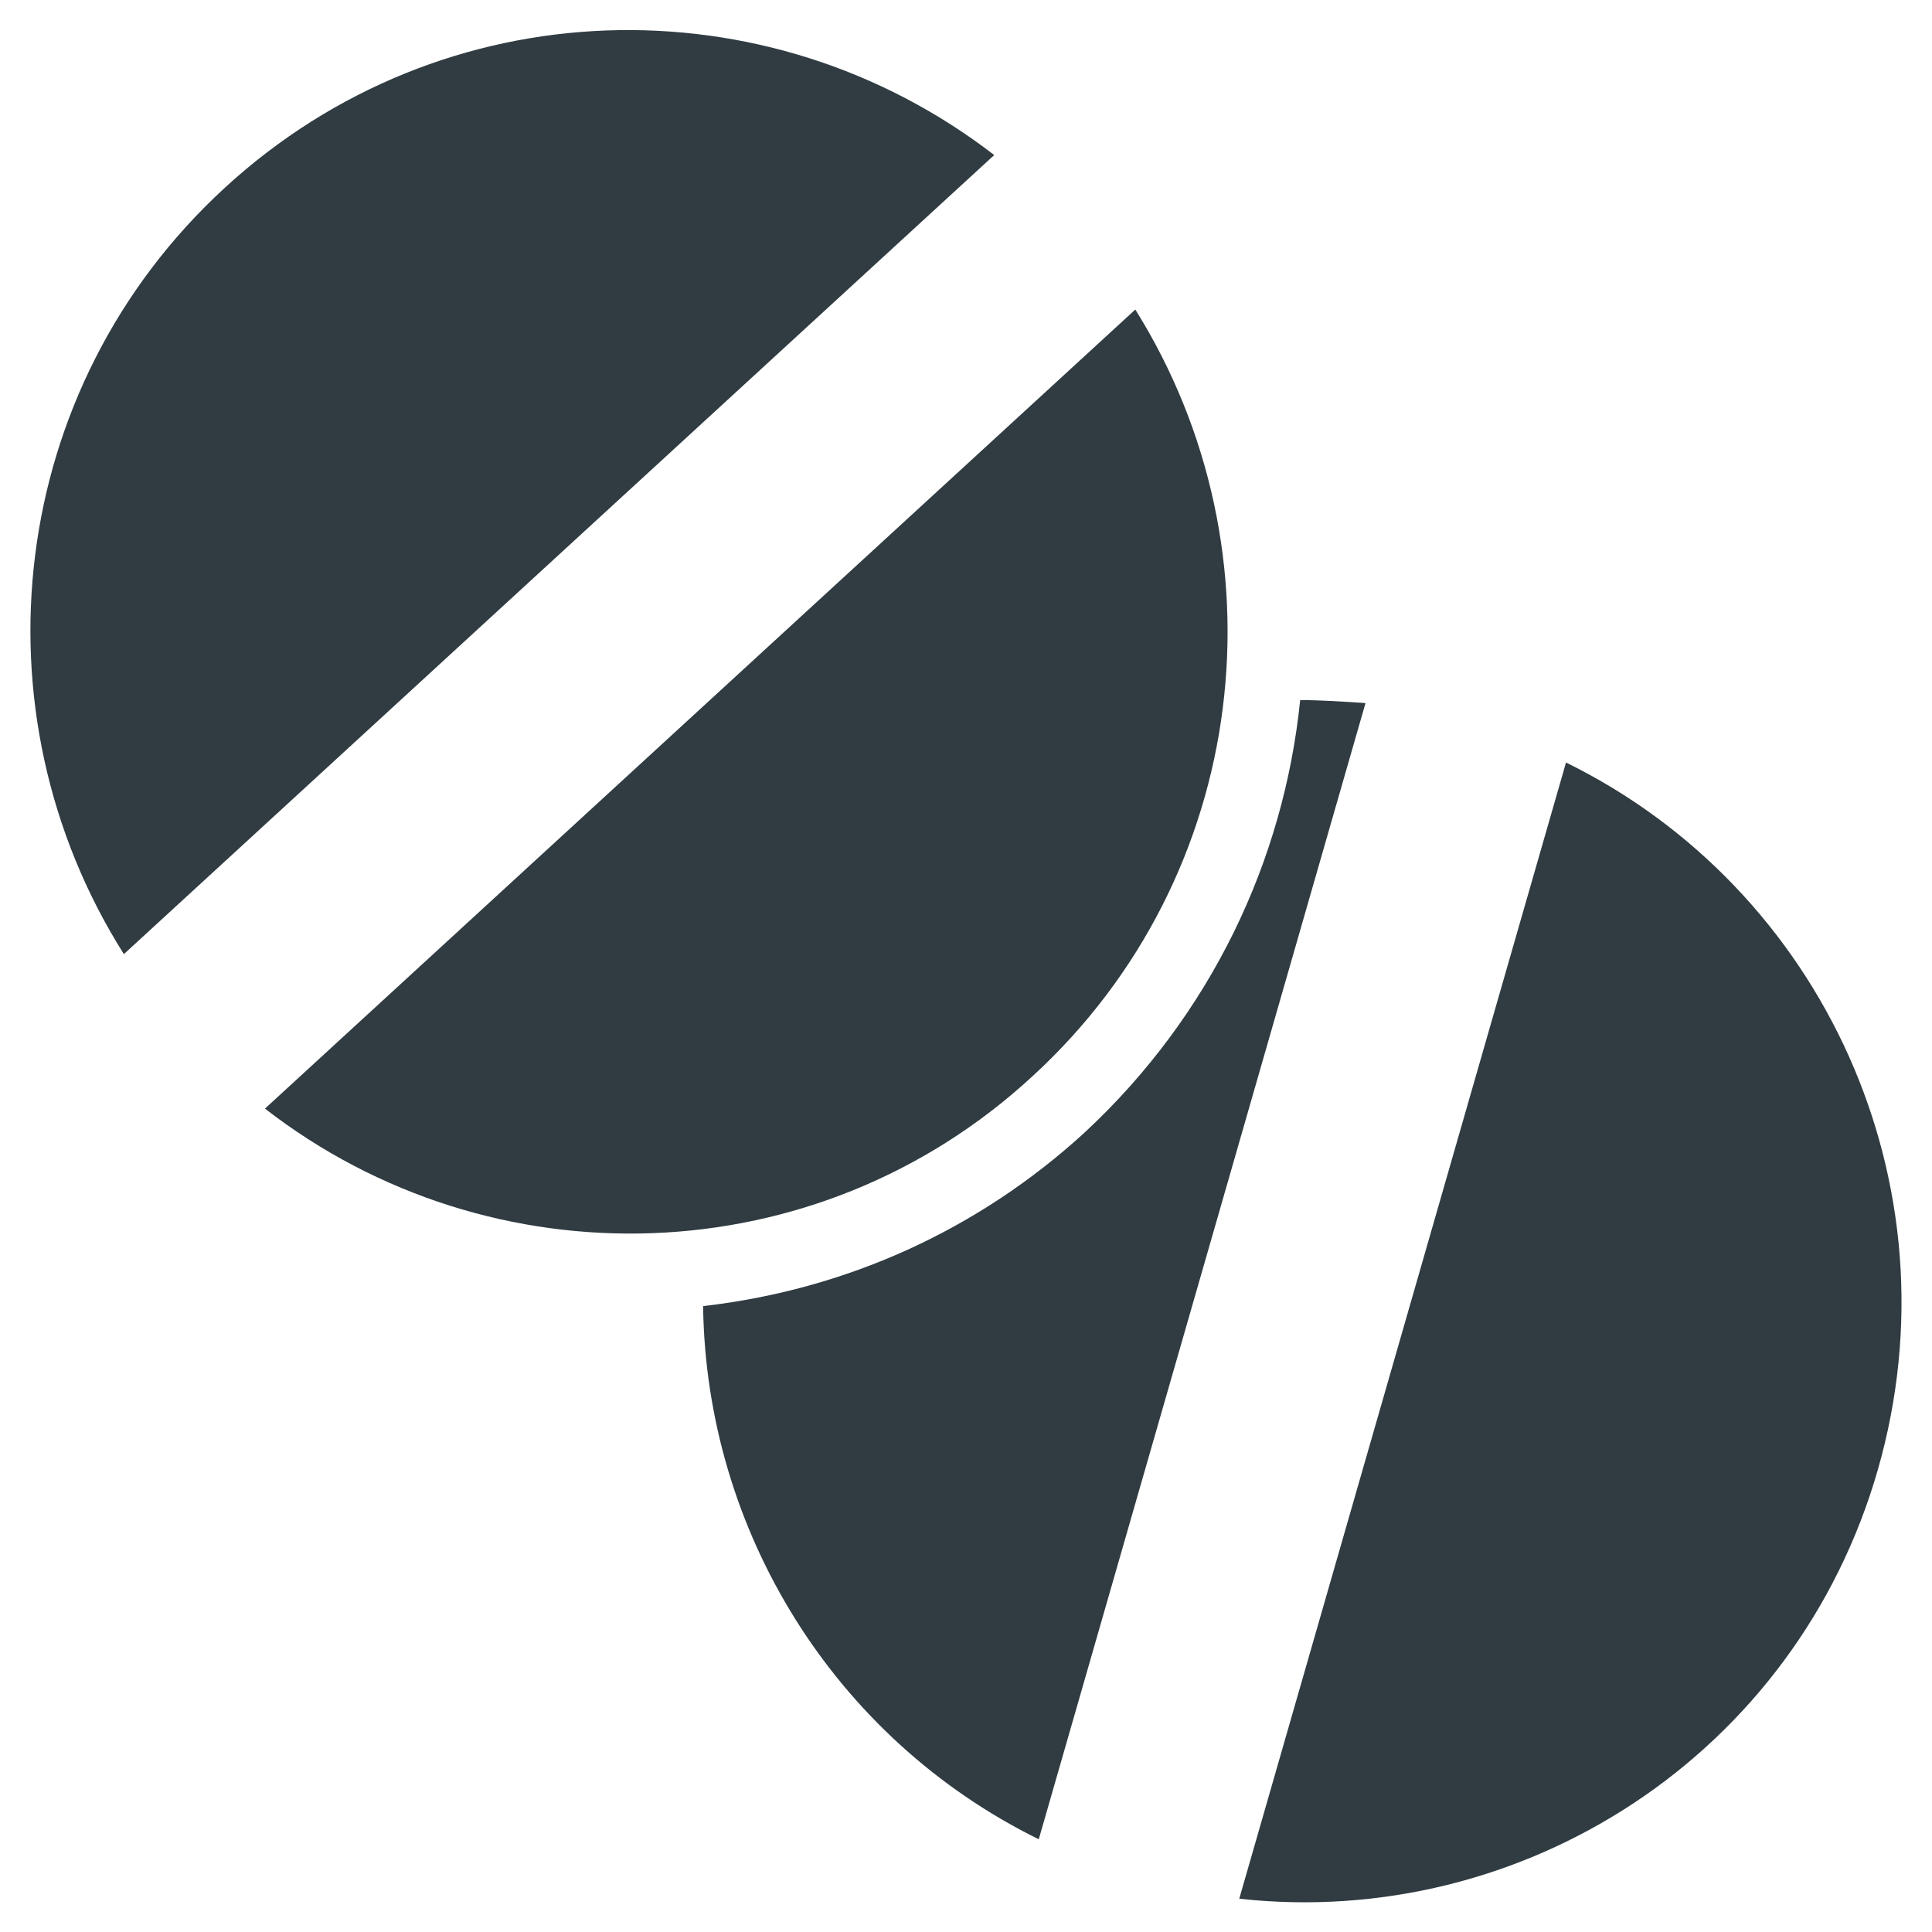
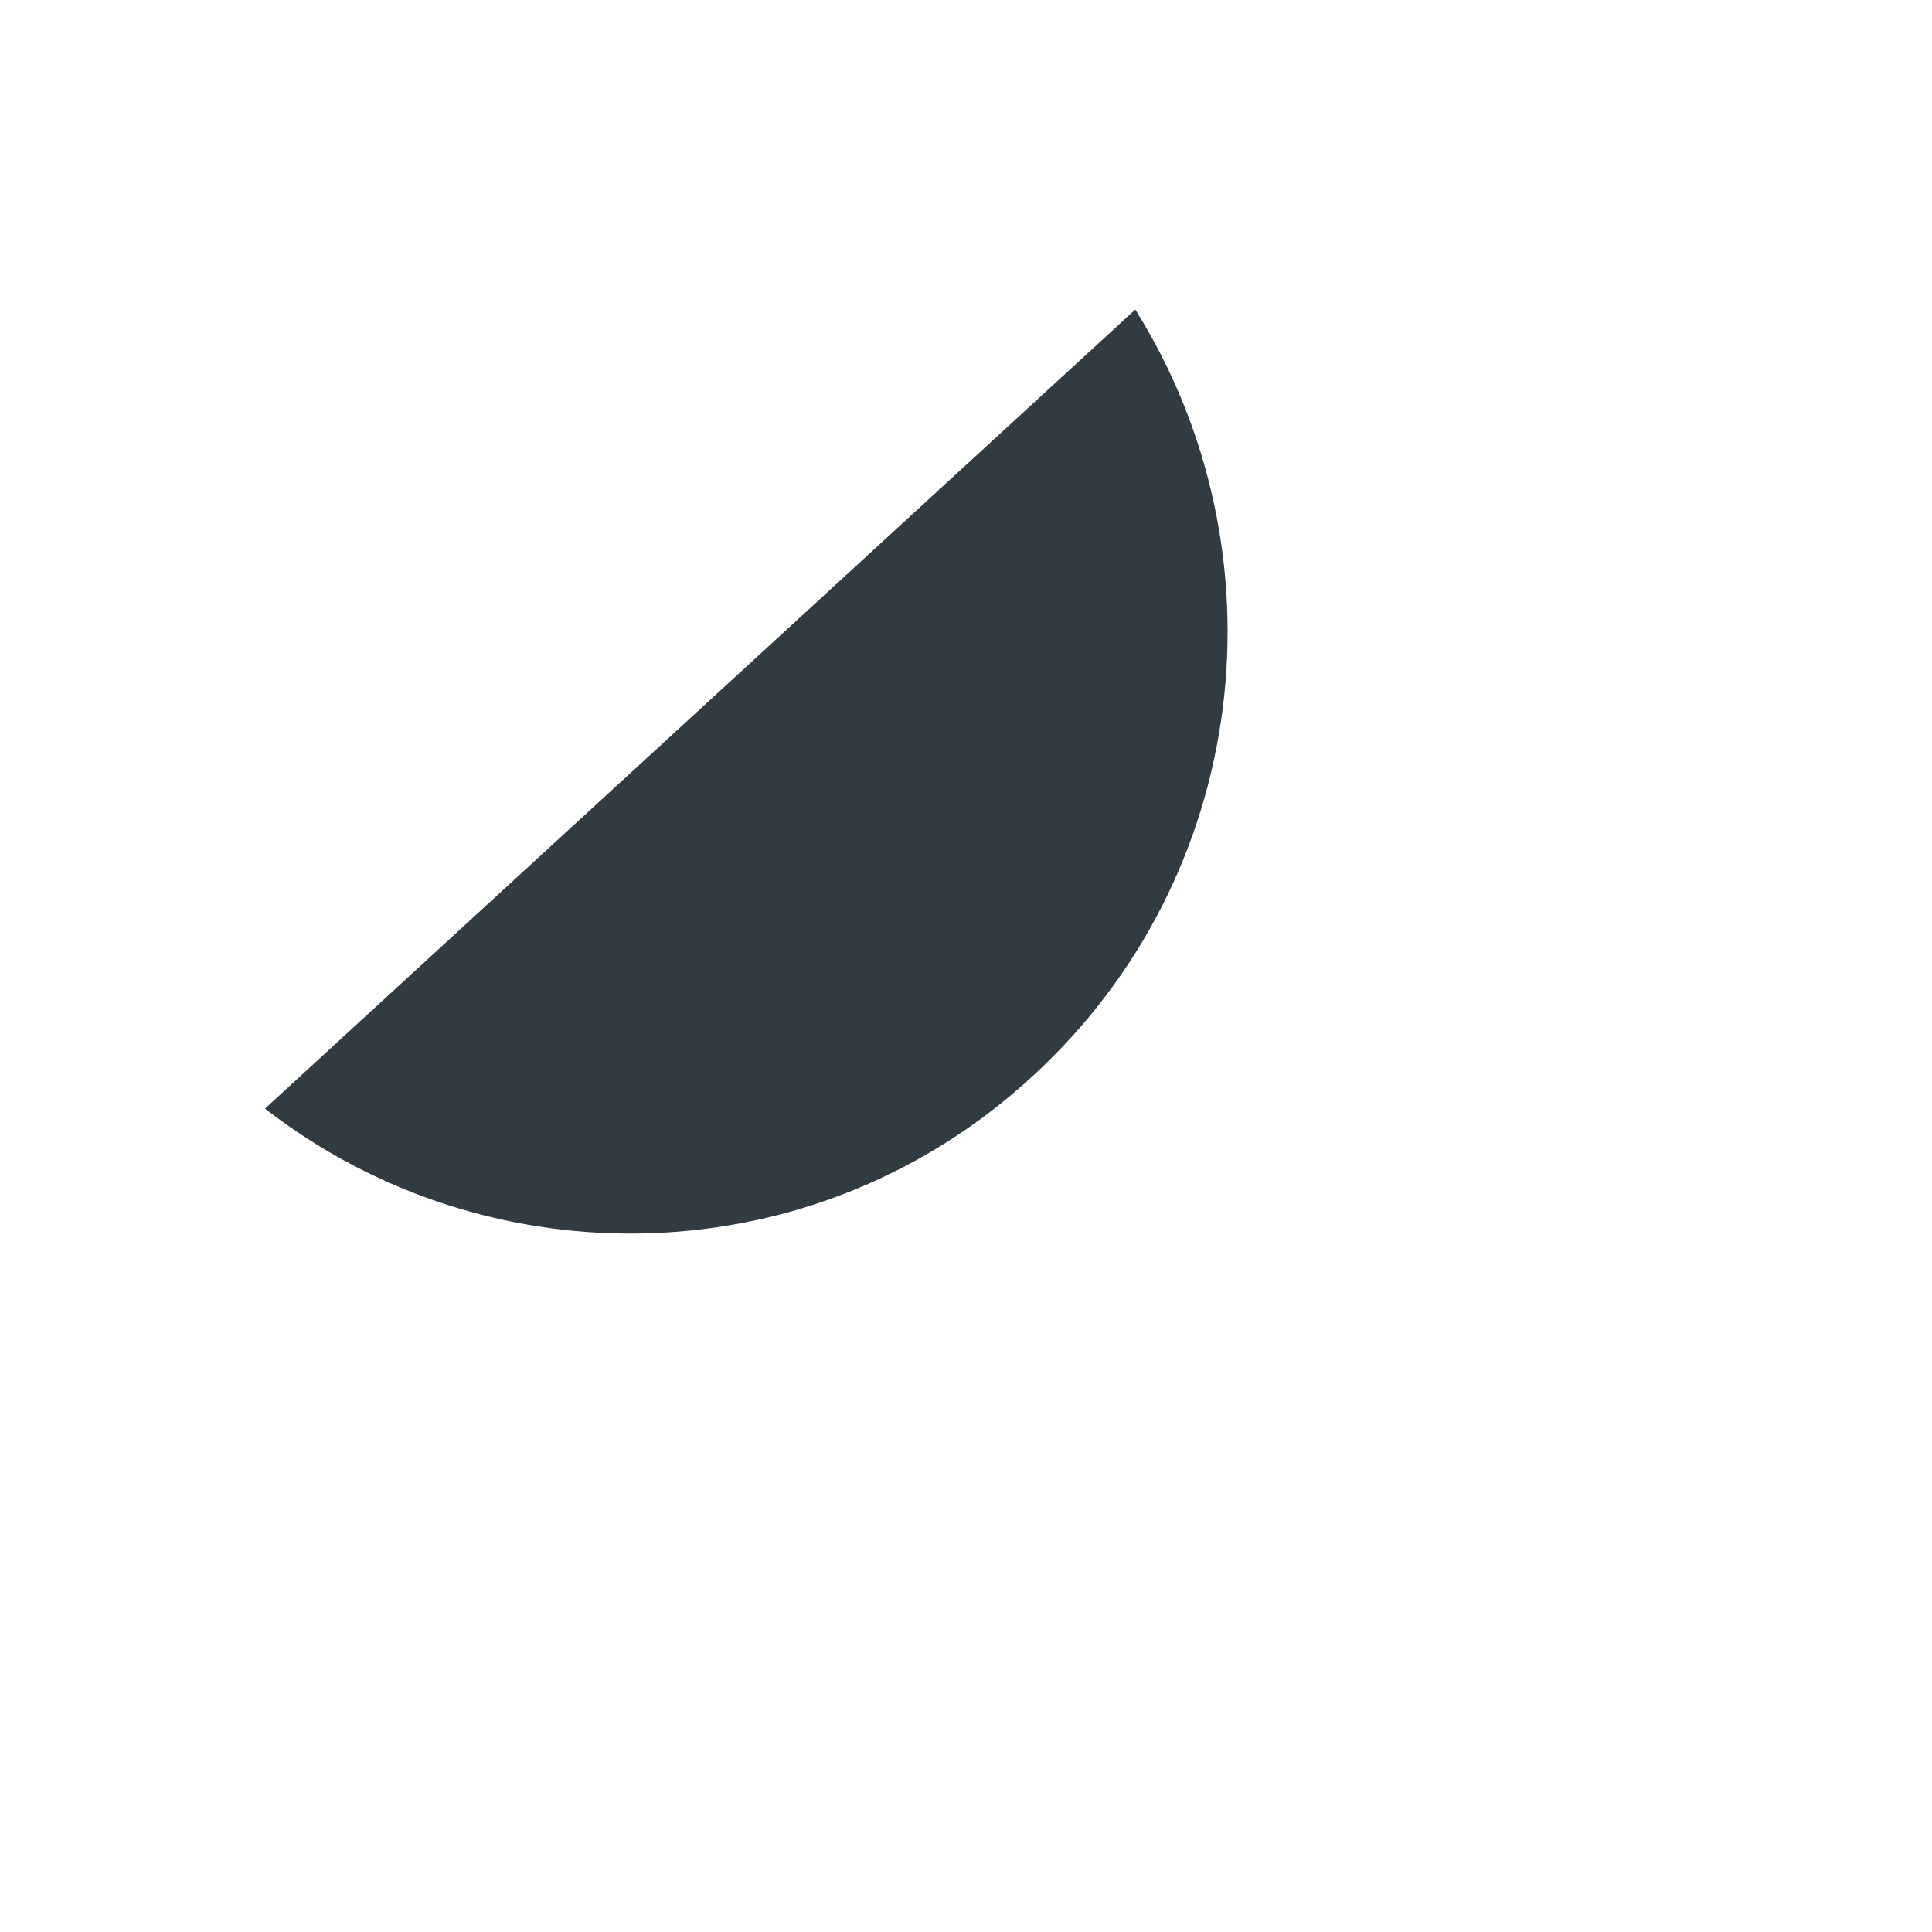
<svg xmlns="http://www.w3.org/2000/svg" width="800px" height="800px" version="1.1" viewBox="144 144 512 512">
  <g fill="#303c42">
-     <path d="m559.01 346.07-86.594 301.11c75.18 8.266 147.6-38.18 169.25-113.75 21.648-75.57-14.562-153.9-82.656-187.36z" />
-     <path d="m203.59 193.75c-57.859 53.137-67.305 138.94-26.762 203.1l230.65-211.76c-60.219-46.445-146.03-44.477-203.89 8.656z" />
    <path d="m444.87 226.03-230.65 211.76c59.828 46.445 146.03 44.477 203.49-8.66 57.859-53.137 67.305-138.94 27.156-203.1z" />
-     <path d="m488.56 329.54c-4.328 42.508-23.617 83.445-57.07 114.54-28.34 25.977-63.371 41.723-101.16 46.051 0.789 59.434 34.637 114.54 88.953 141.3l86.594-301.11c-5.906-0.395-11.809-0.789-17.32-0.789z" />
  </g>
</svg>